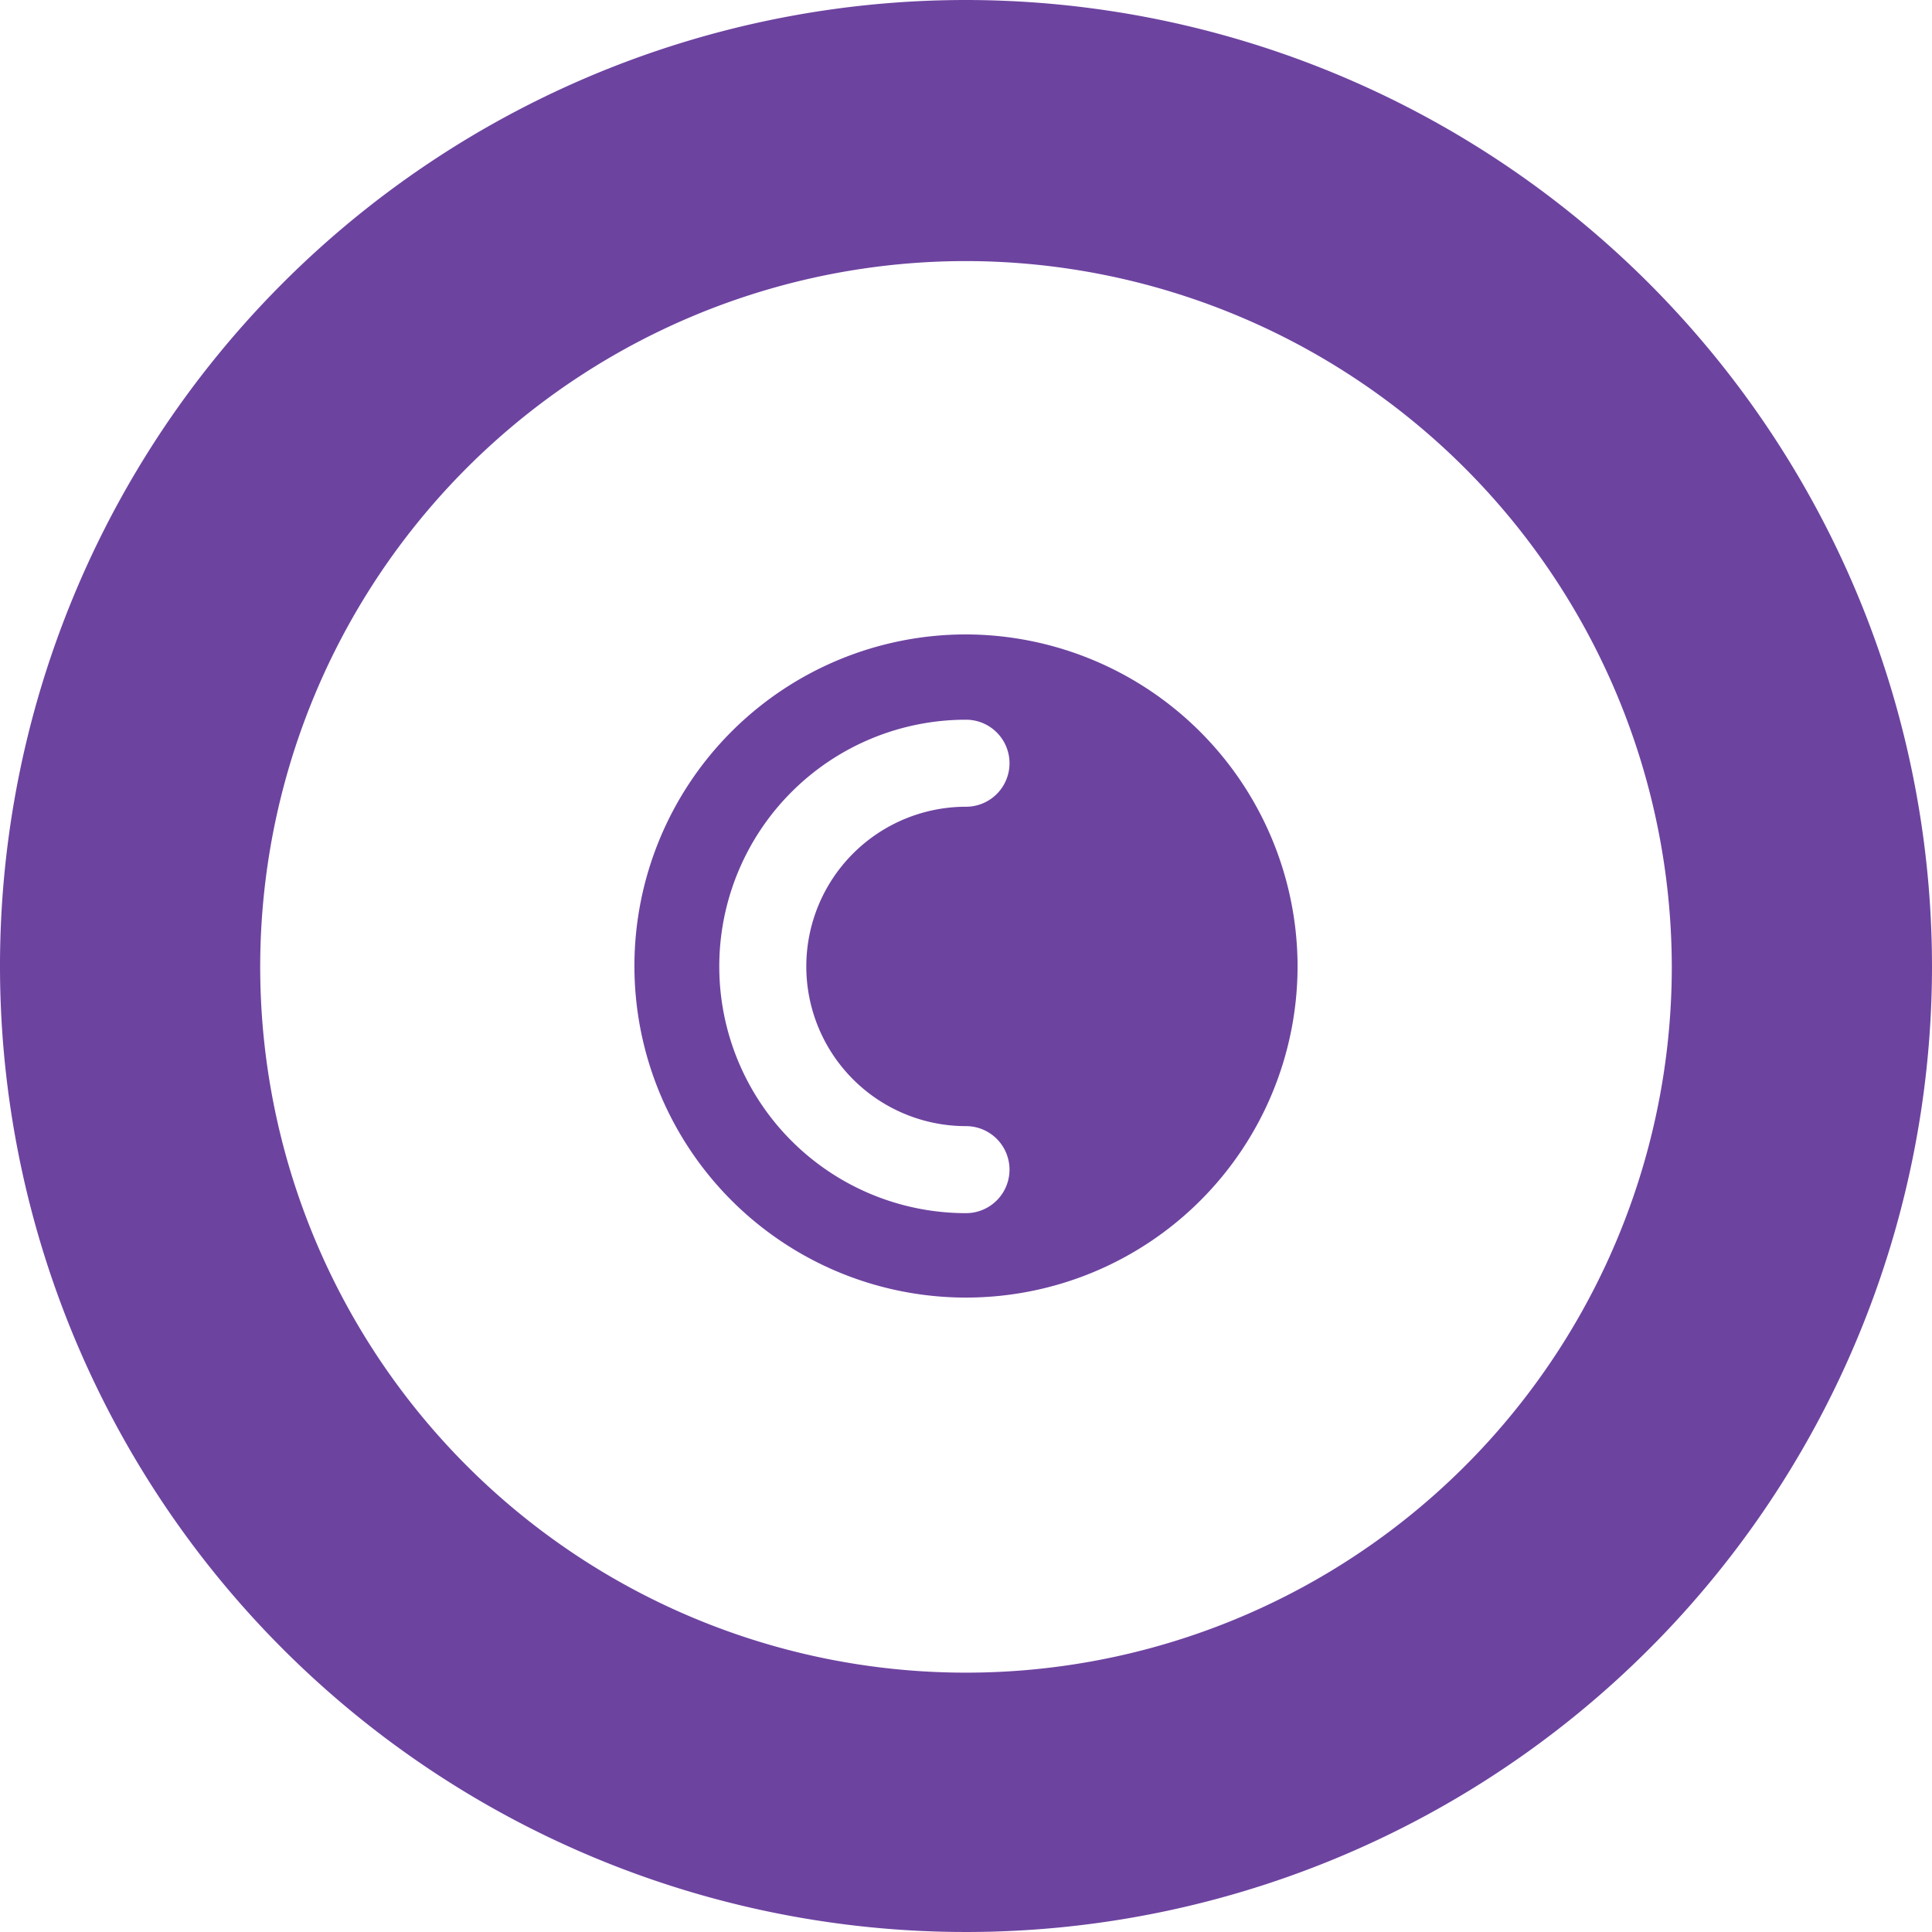
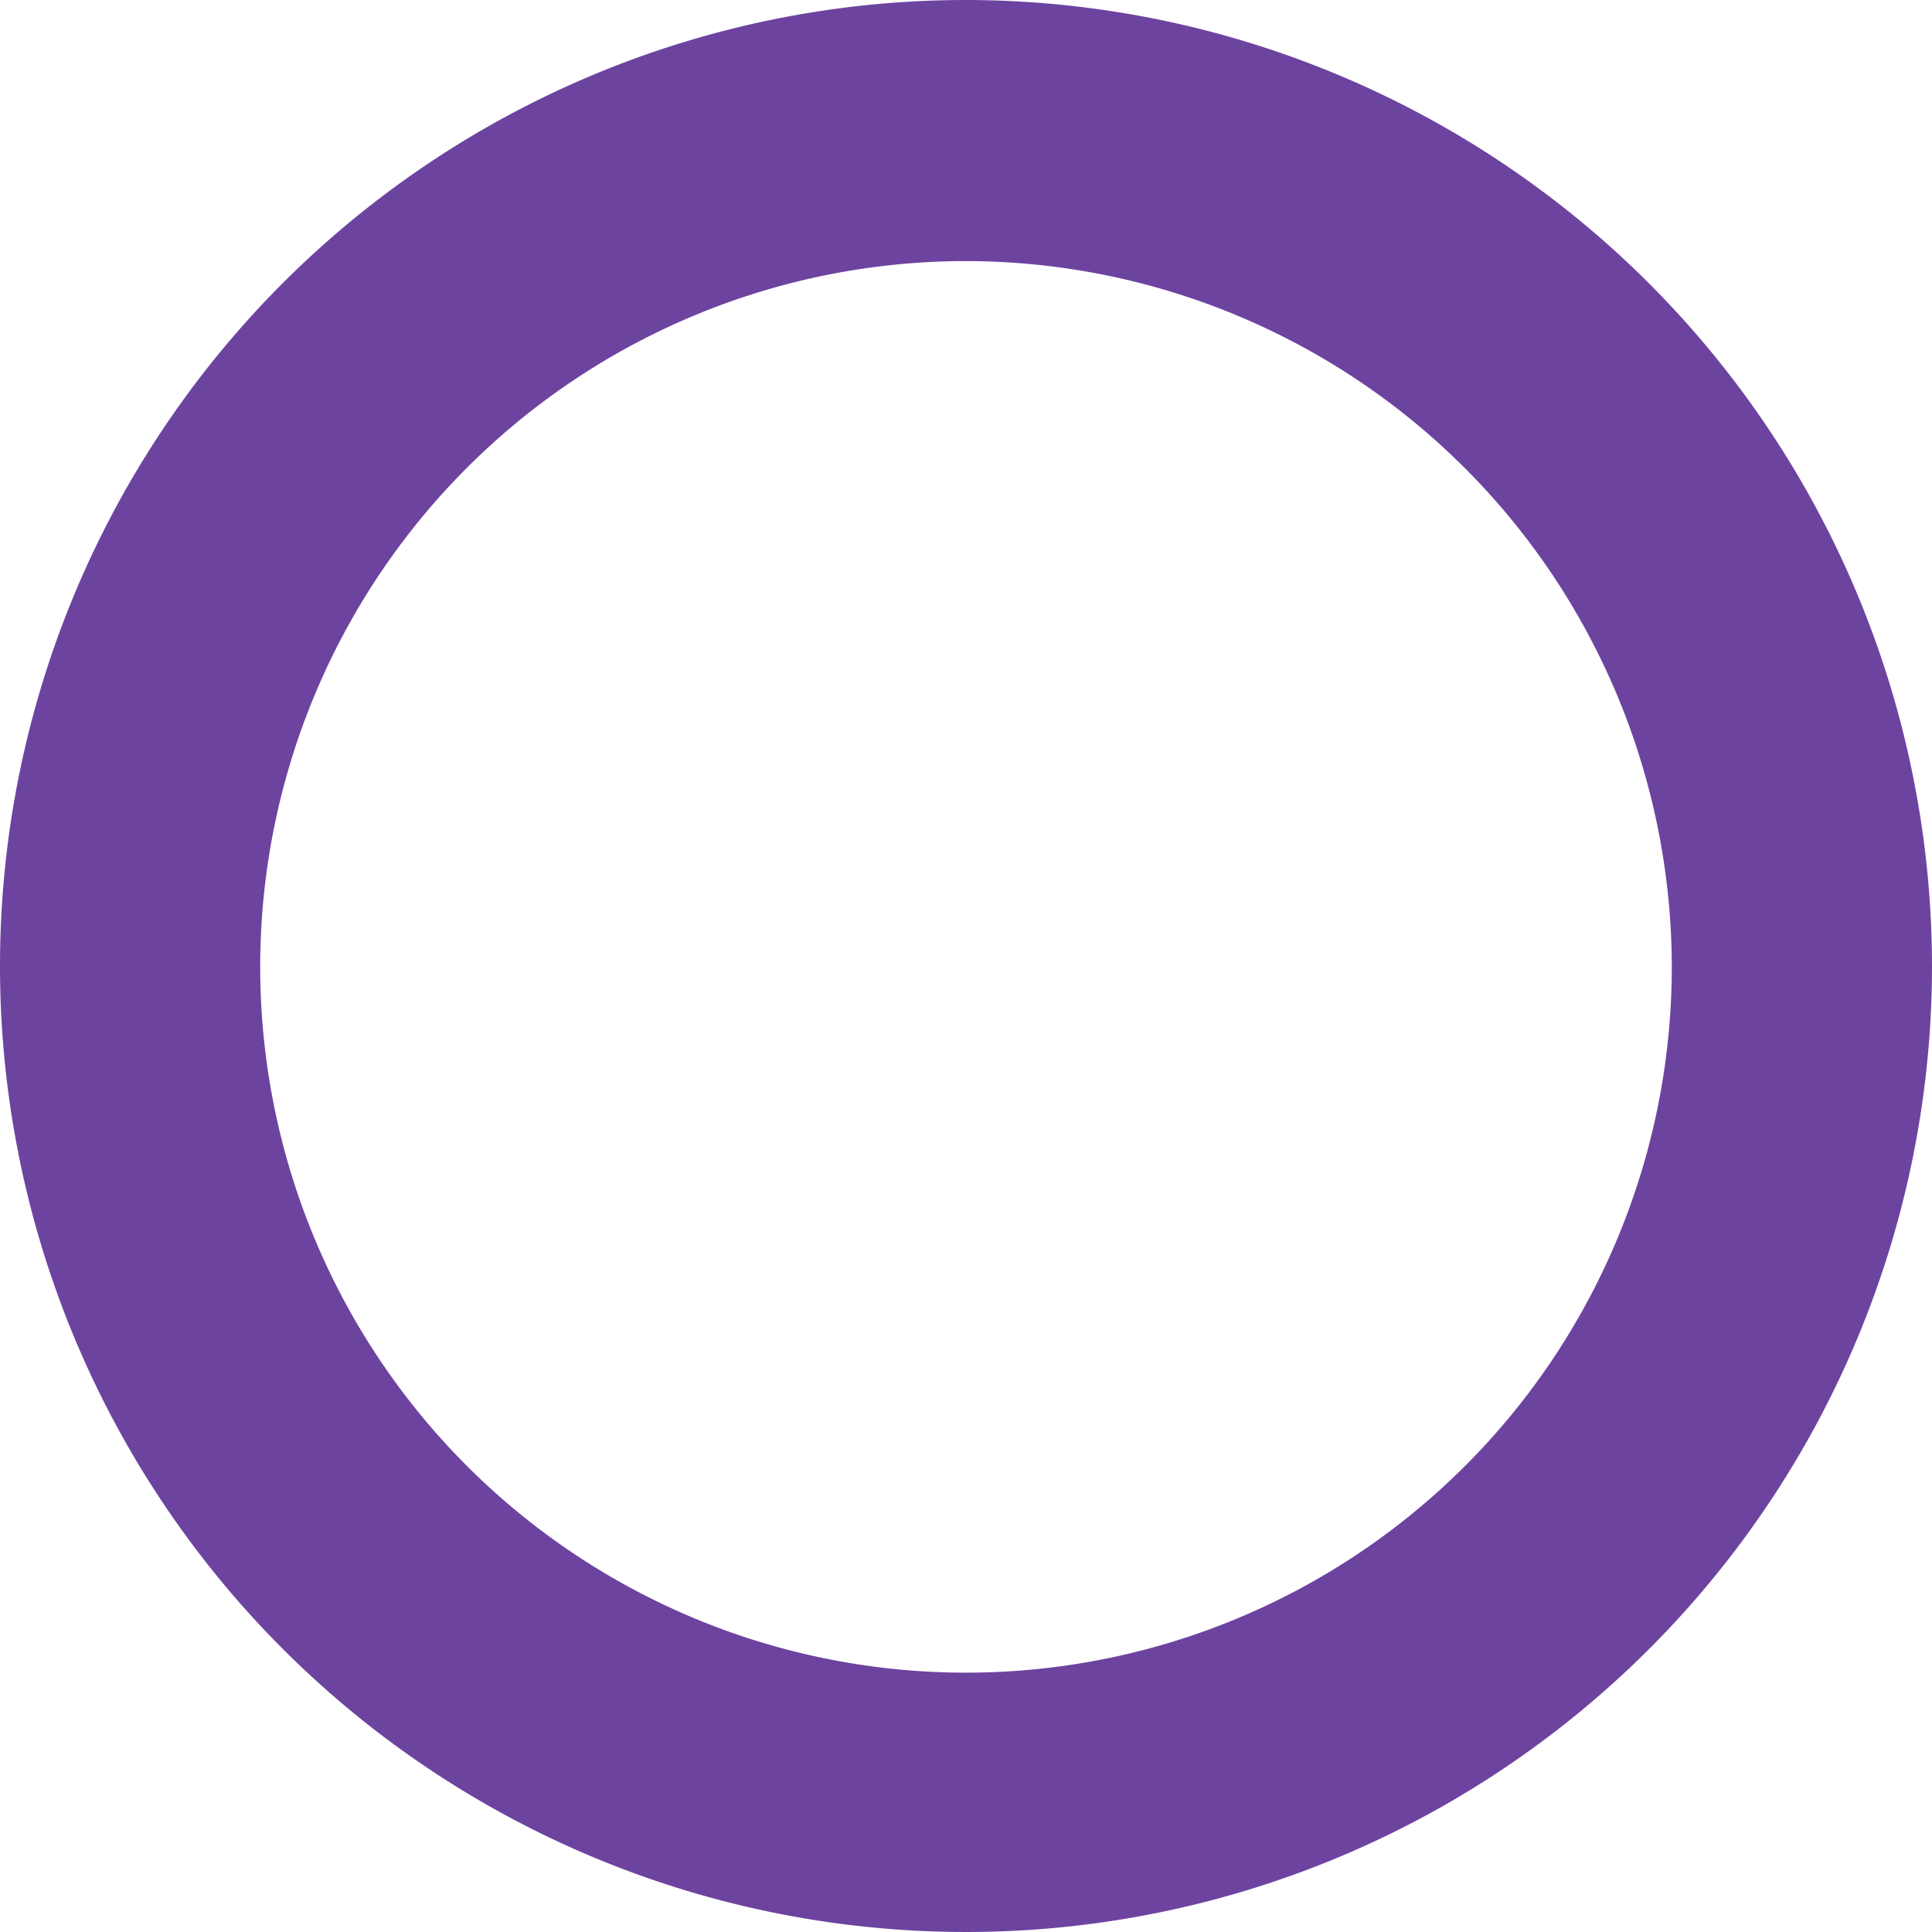
<svg xmlns="http://www.w3.org/2000/svg" viewBox="0 0 22.2 22.2">
  <title>Plan de travail 177</title>
  <path d="M11.1,0A11.1,11.1,0,1,0,22.2,11.1,11.11,11.11,0,0,0,11.1,0Zm8.11,11.1A8.11,8.11,0,1,1,11.1,3,8.12,8.12,0,0,1,19.21,11.1Z" fill="#6d43a0" />
-   <path d="M11.1,7.29a3.81,3.81,0,1,0,3.81,3.81A3.82,3.82,0,0,0,11.1,7.29Zm0,5.65a.5.5,0,0,1,0,1,2.83,2.83,0,0,1,0-5.67.5.5,0,0,1,0,1,1.83,1.83,0,0,0,0,3.67Z" fill="#6d43a0" />
</svg>